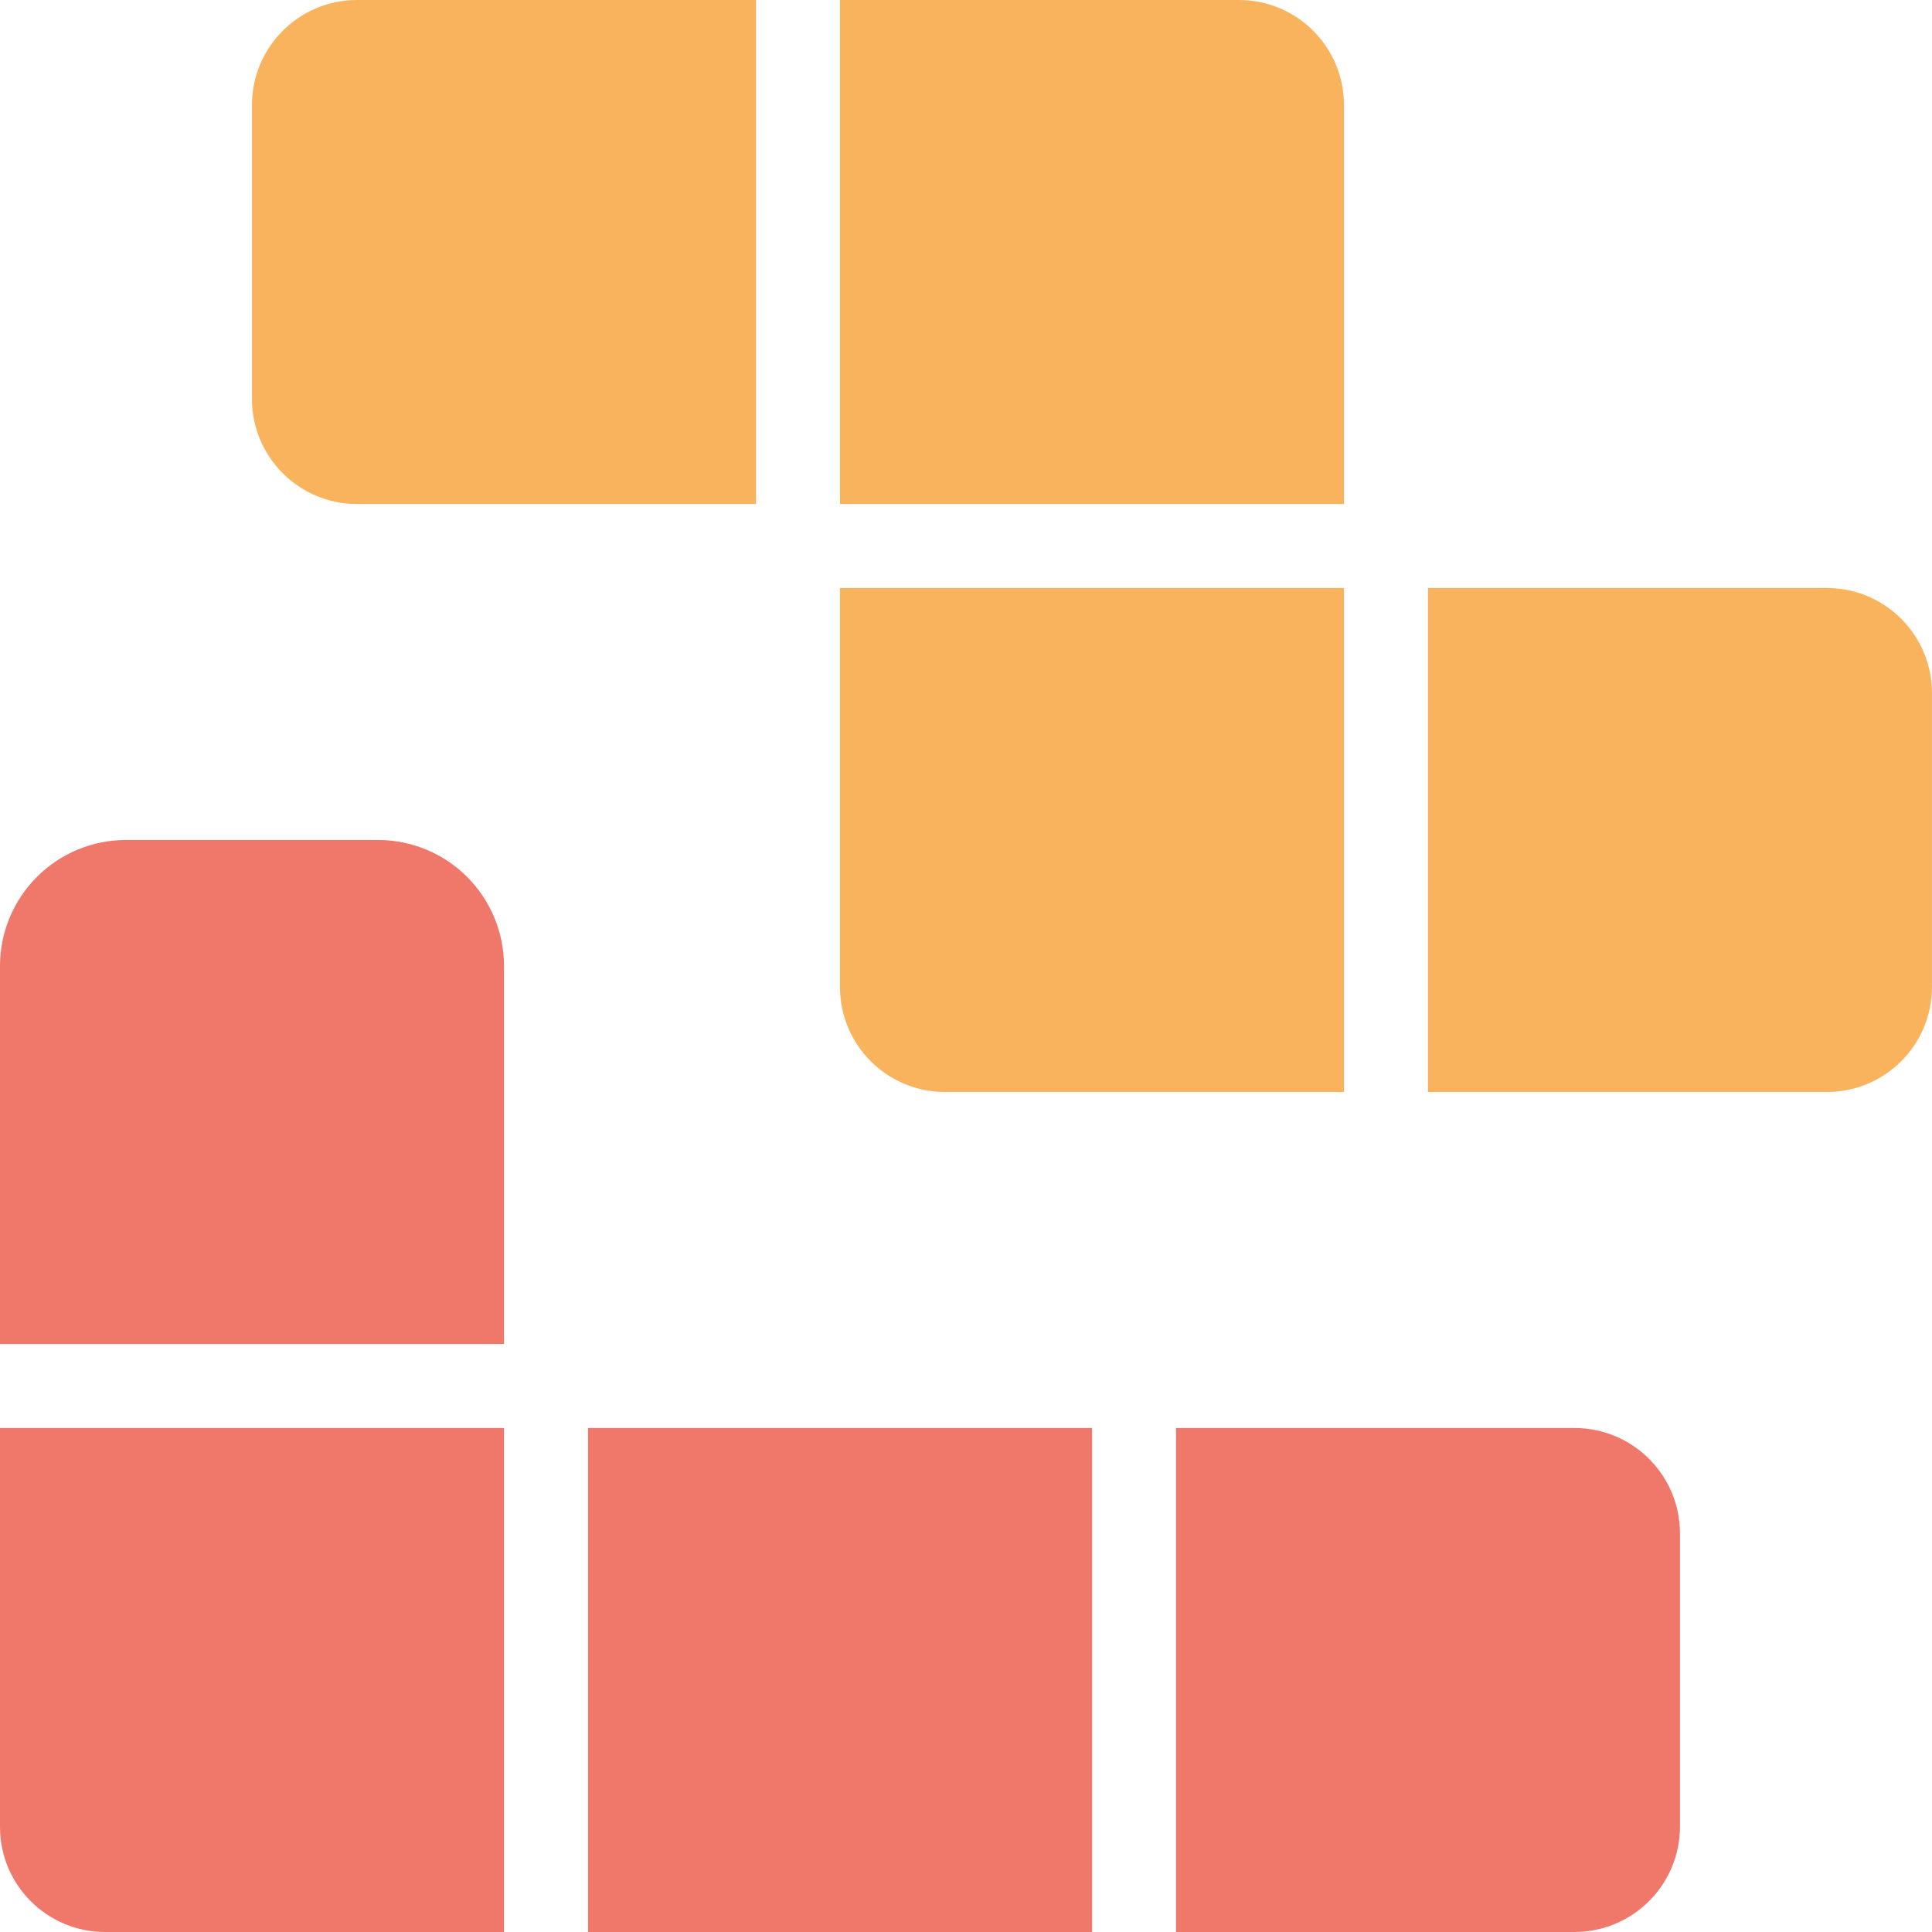
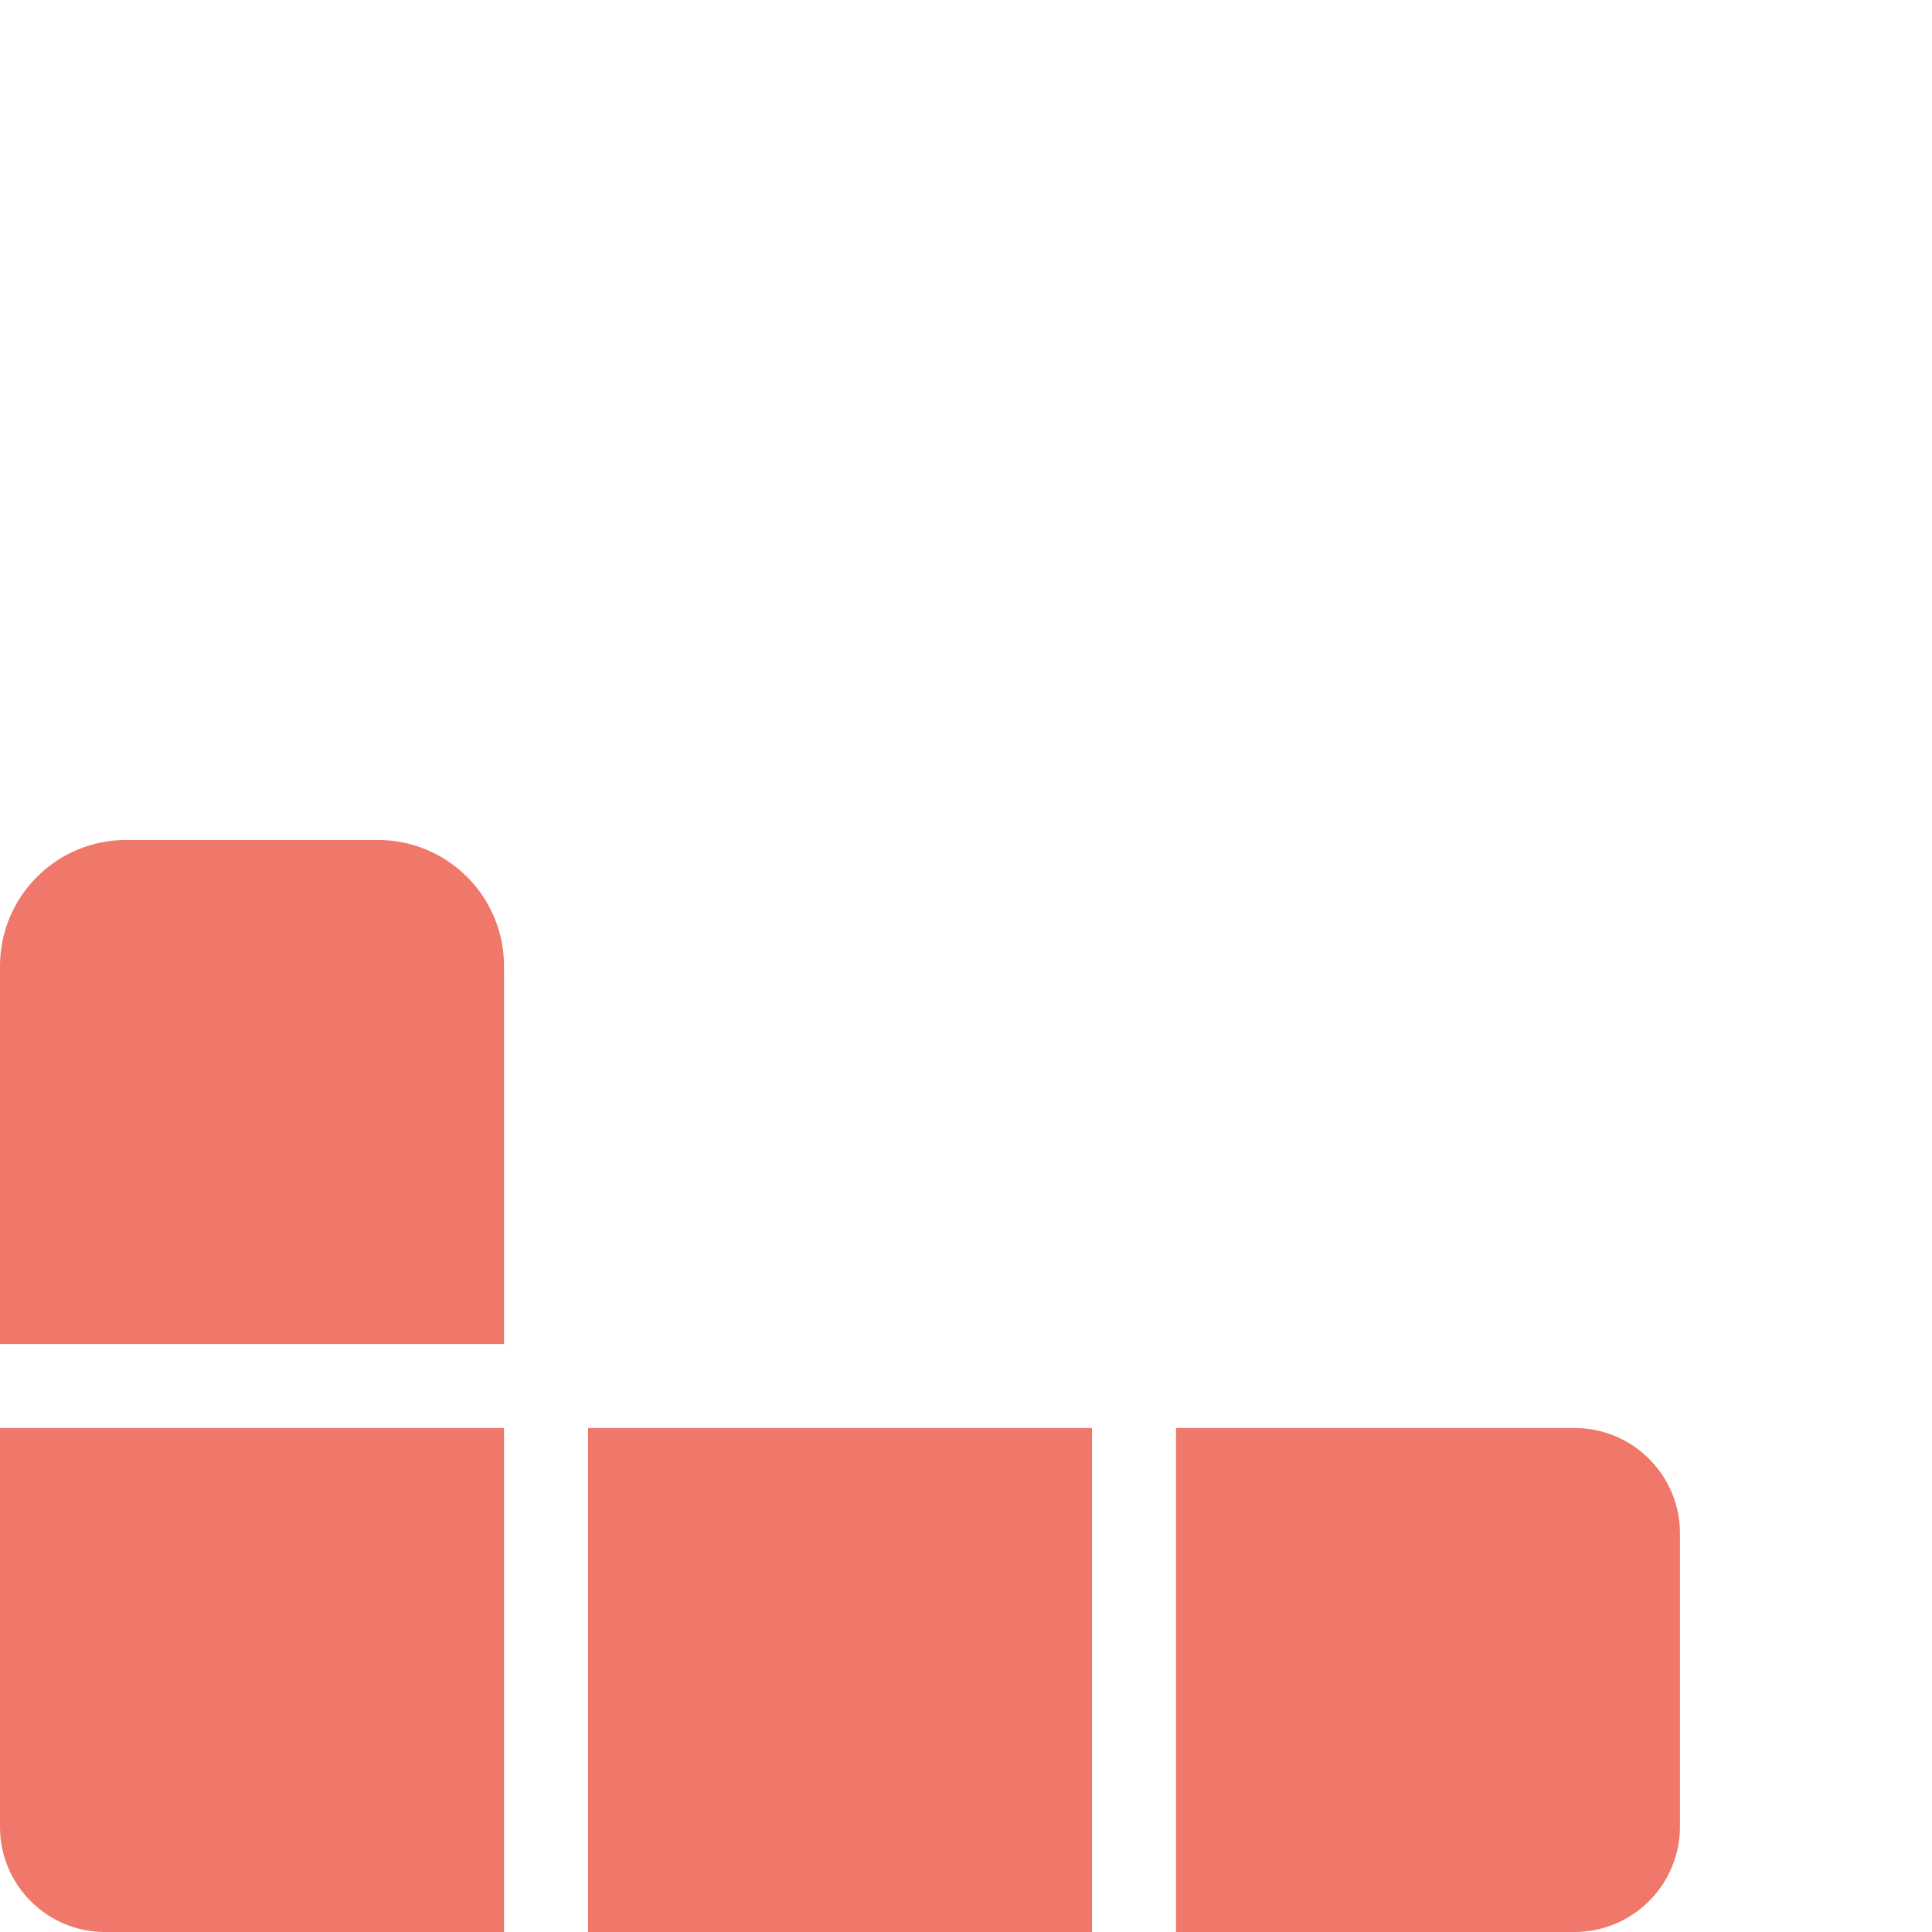
<svg xmlns="http://www.w3.org/2000/svg" width="48" height="48" viewBox="0 0 48 48" fill="none">
  <path d="M41.739 38.099C41.739 36.651 40.566 35.478 39.118 35.478H29.218V48H39.118C39.813 48 40.48 47.724 40.971 47.232C41.463 46.741 41.739 46.074 41.739 45.379V38.099ZM14.609 48V35.478H27.131V48H14.609ZM0 35.478V45.391C0 46.831 1.169 48 2.609 48H12.522V35.478H0ZM9.391 20.869C10.222 20.869 11.018 21.199 11.605 21.786C12.192 22.373 12.522 23.17 12.522 24V33.391H0V24C0 23.17 0.33 22.373 0.917 21.786C1.504 21.199 2.3 20.869 3.131 20.869H9.391Z" fill="#F0786B" />
-   <path d="M33.39 2.609C33.39 1.169 32.222 0 30.782 0H20.869V12.522H33.39V2.609ZM45.39 14.609C46.83 14.609 47.999 15.777 47.999 17.217V24.522C47.999 25.962 46.83 27.13 45.39 27.13H35.477V14.609H45.39ZM20.869 14.609H33.39V27.13H23.477C22.037 27.13 20.869 25.962 20.869 24.522V14.609ZM8.869 0H18.782V12.522H8.869C7.429 12.522 6.26 11.353 6.26 9.913V2.609C6.26 1.169 7.429 0 8.869 0Z" fill="#F9B35D" />
</svg>